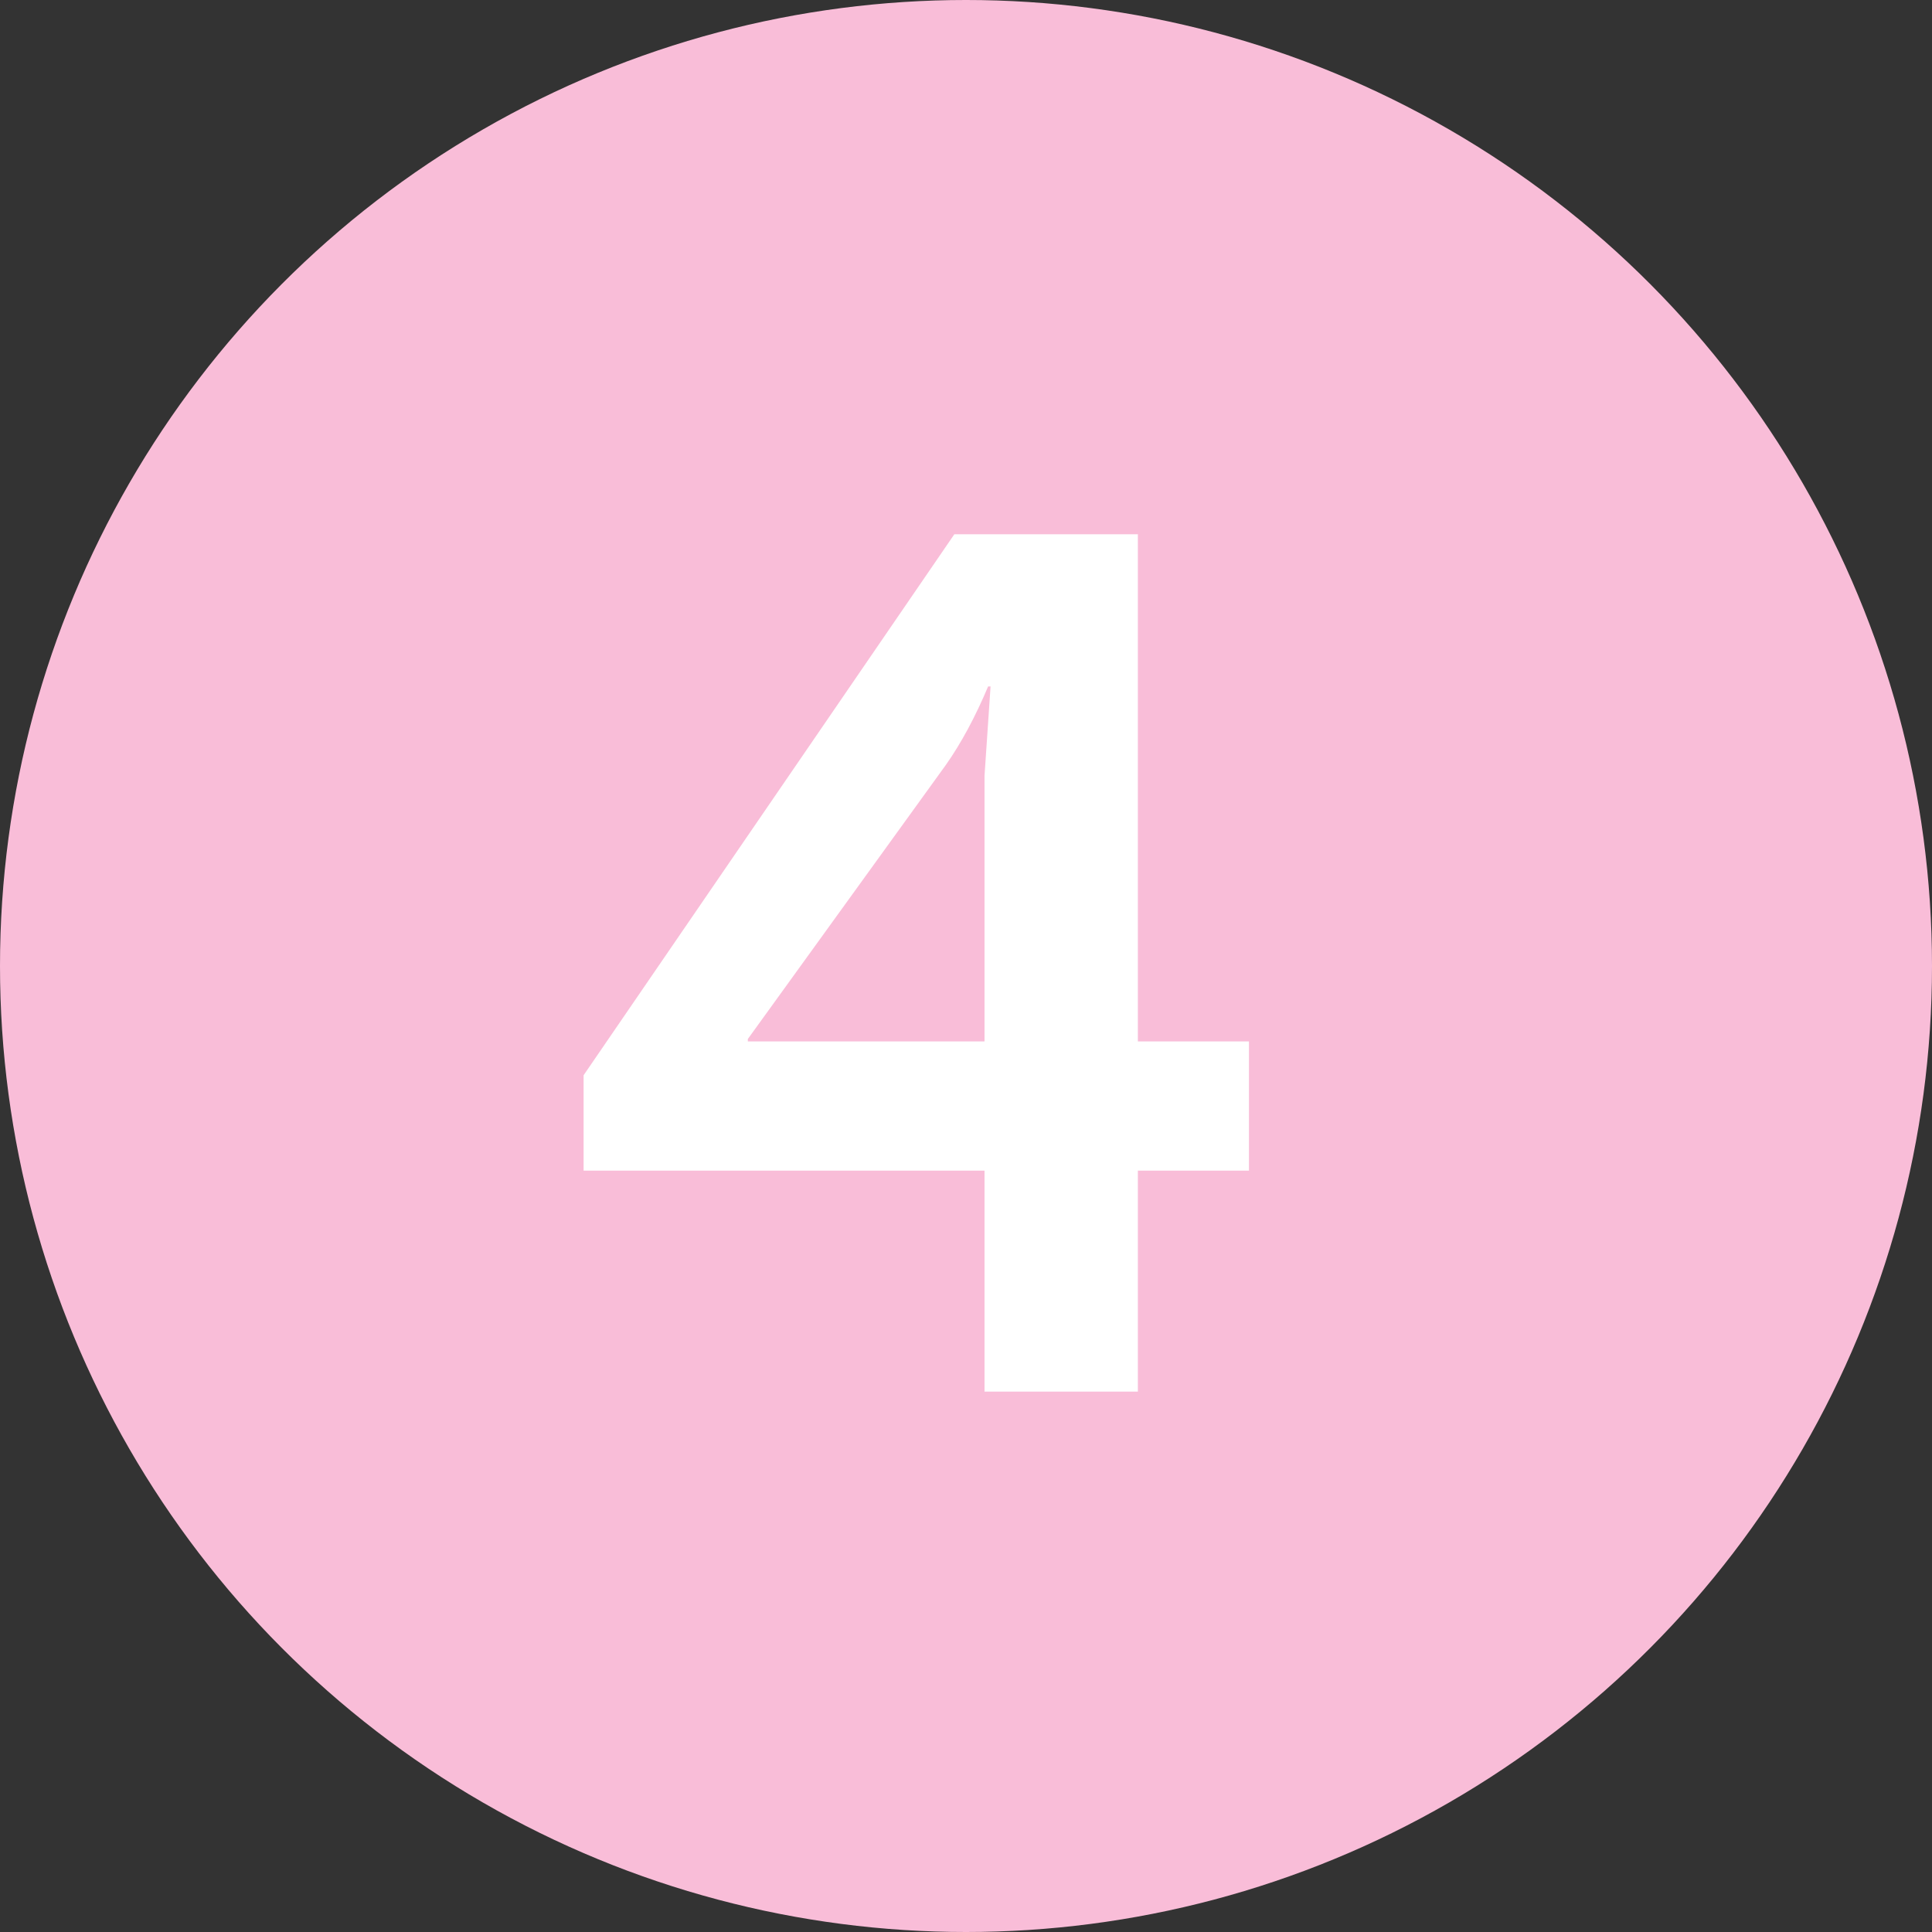
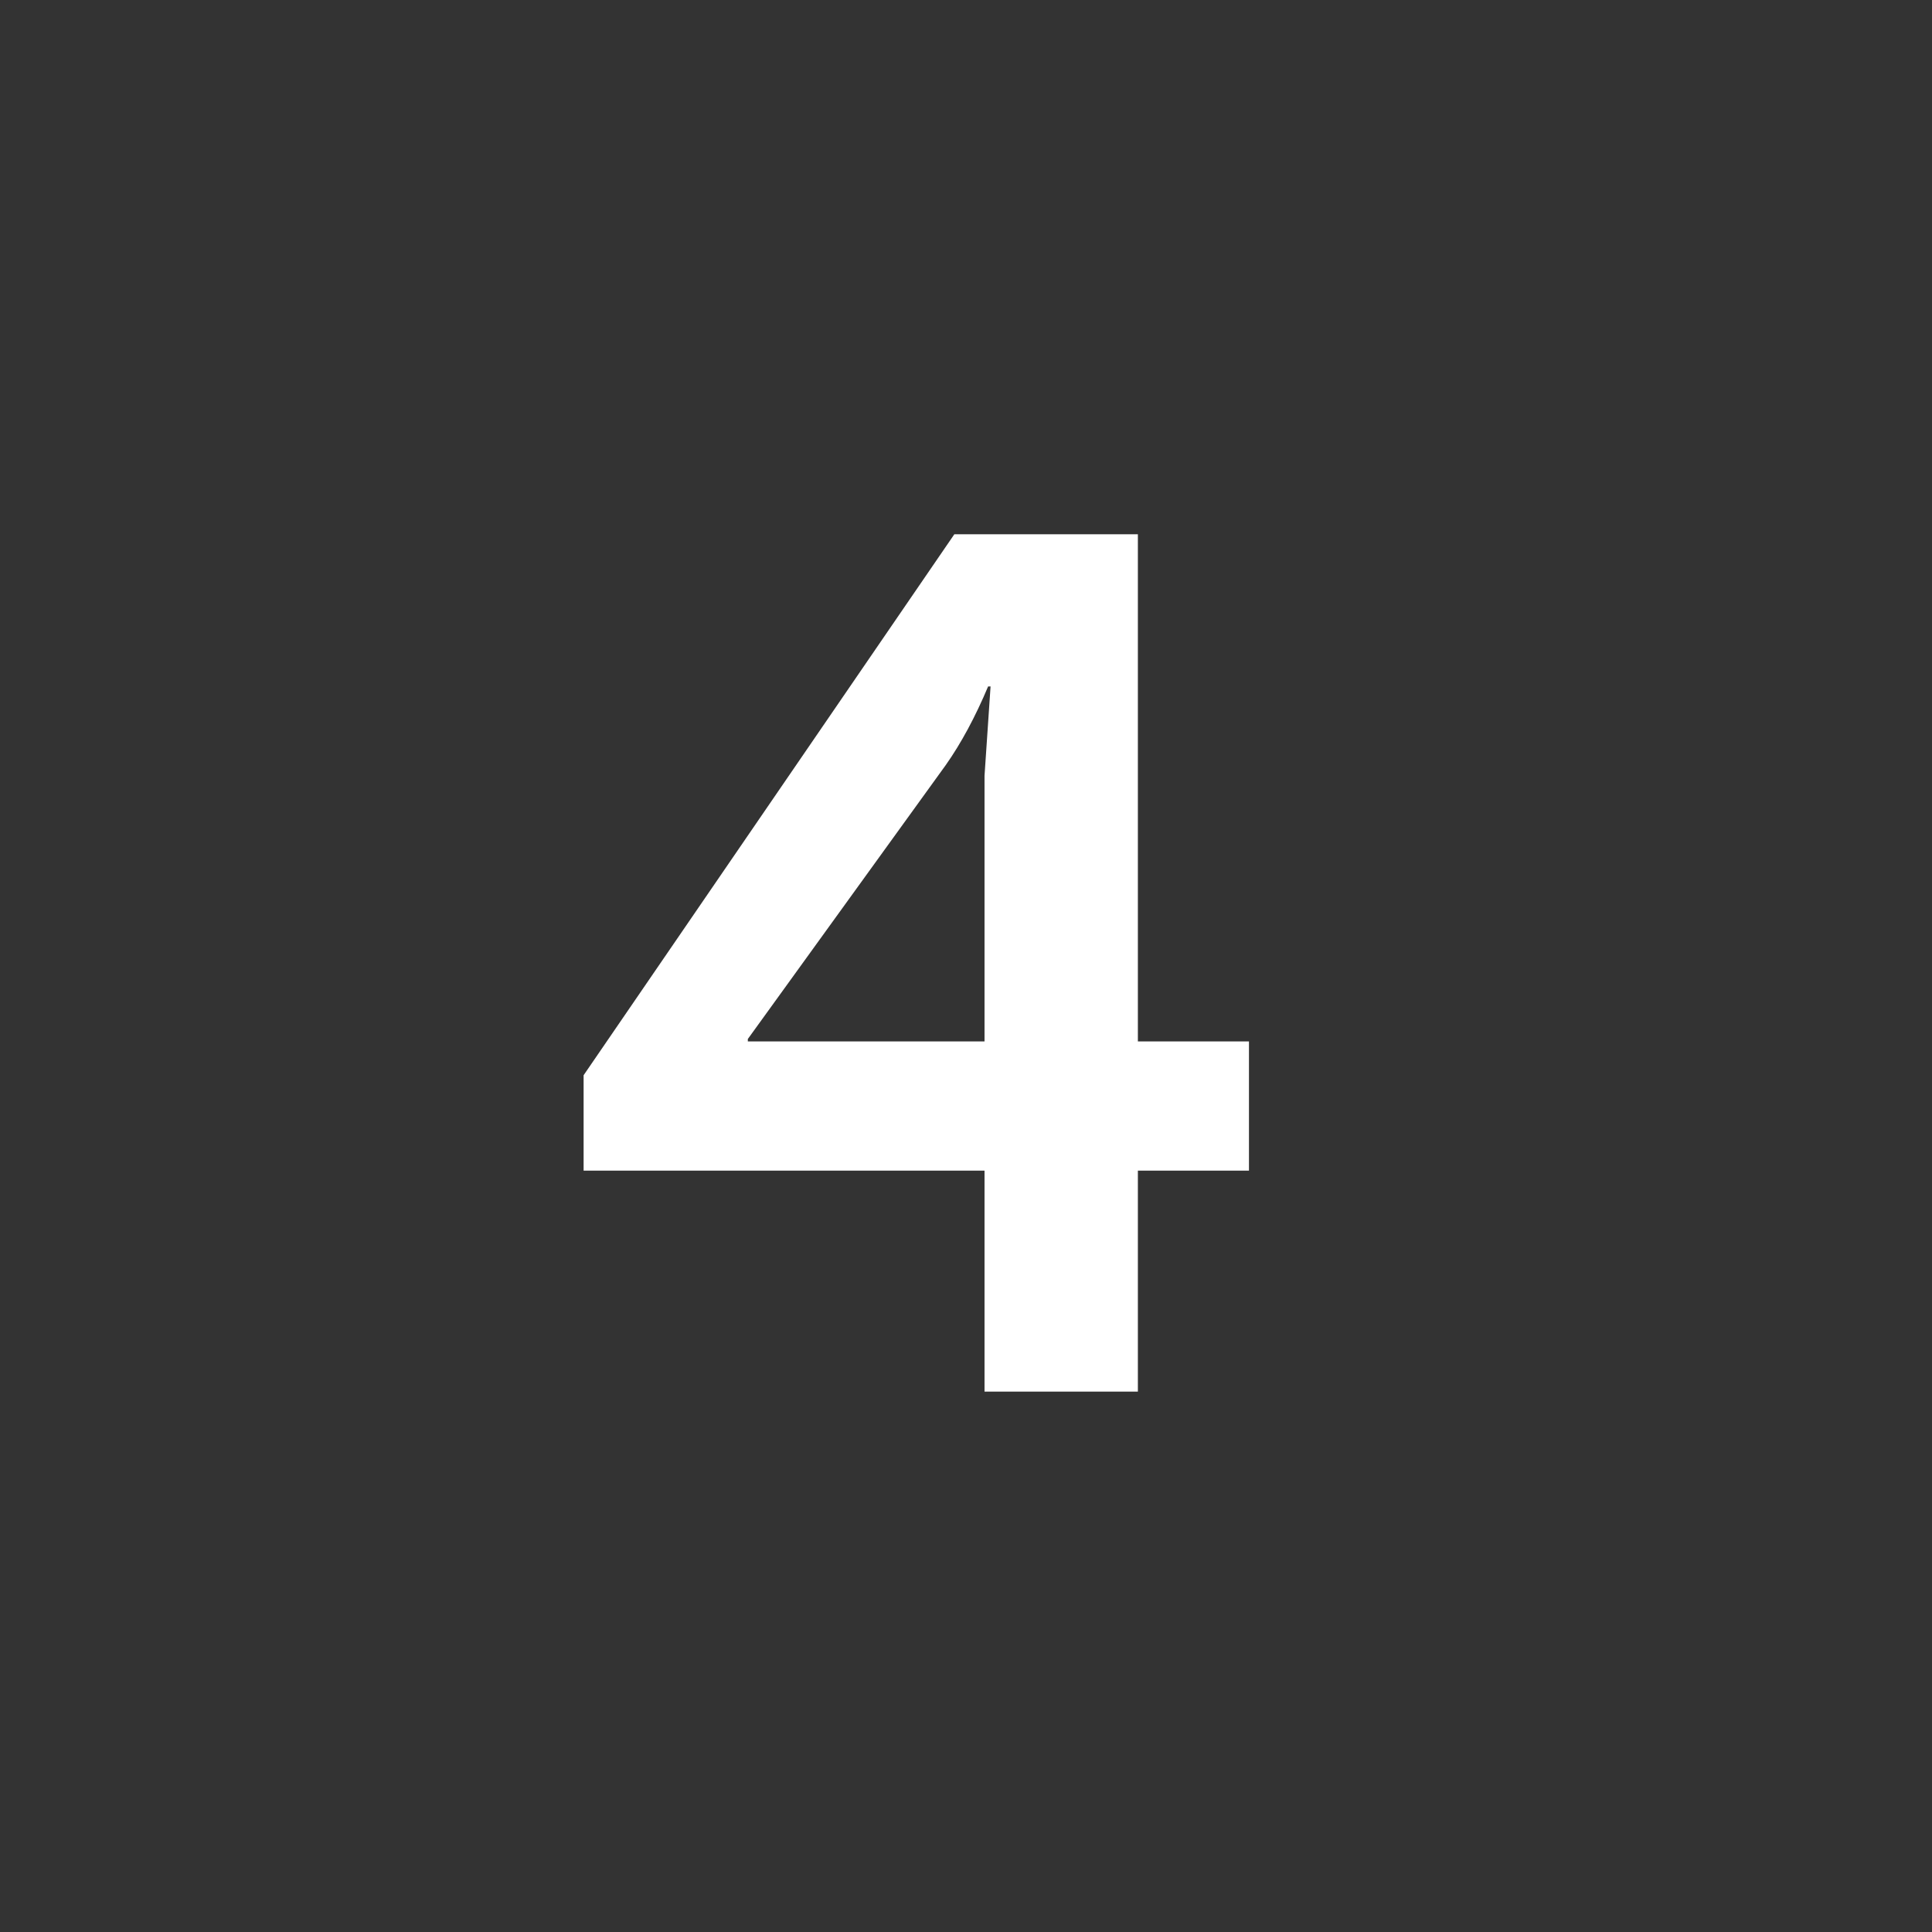
<svg xmlns="http://www.w3.org/2000/svg" width="80" height="80" viewBox="0 0 80 80" fill="none">
  <rect x="0" y="0" width="80" height="80" fill="#333333" stroke="none" />
-   <circle cx="40" cy="40" r="40" fill="#F9BDD8" />
  <path d="M24.166 48.474V44.523L39.517 22.123H47.117V43.123H51.717V48.474H47.117V57.623H40.767V48.474H24.166ZM30.966 43.123H40.767V32.123L41.017 28.424H40.916C40.383 29.69 39.8 30.773 39.166 31.674L30.966 43.023V43.123Z" fill="white" />
</svg>